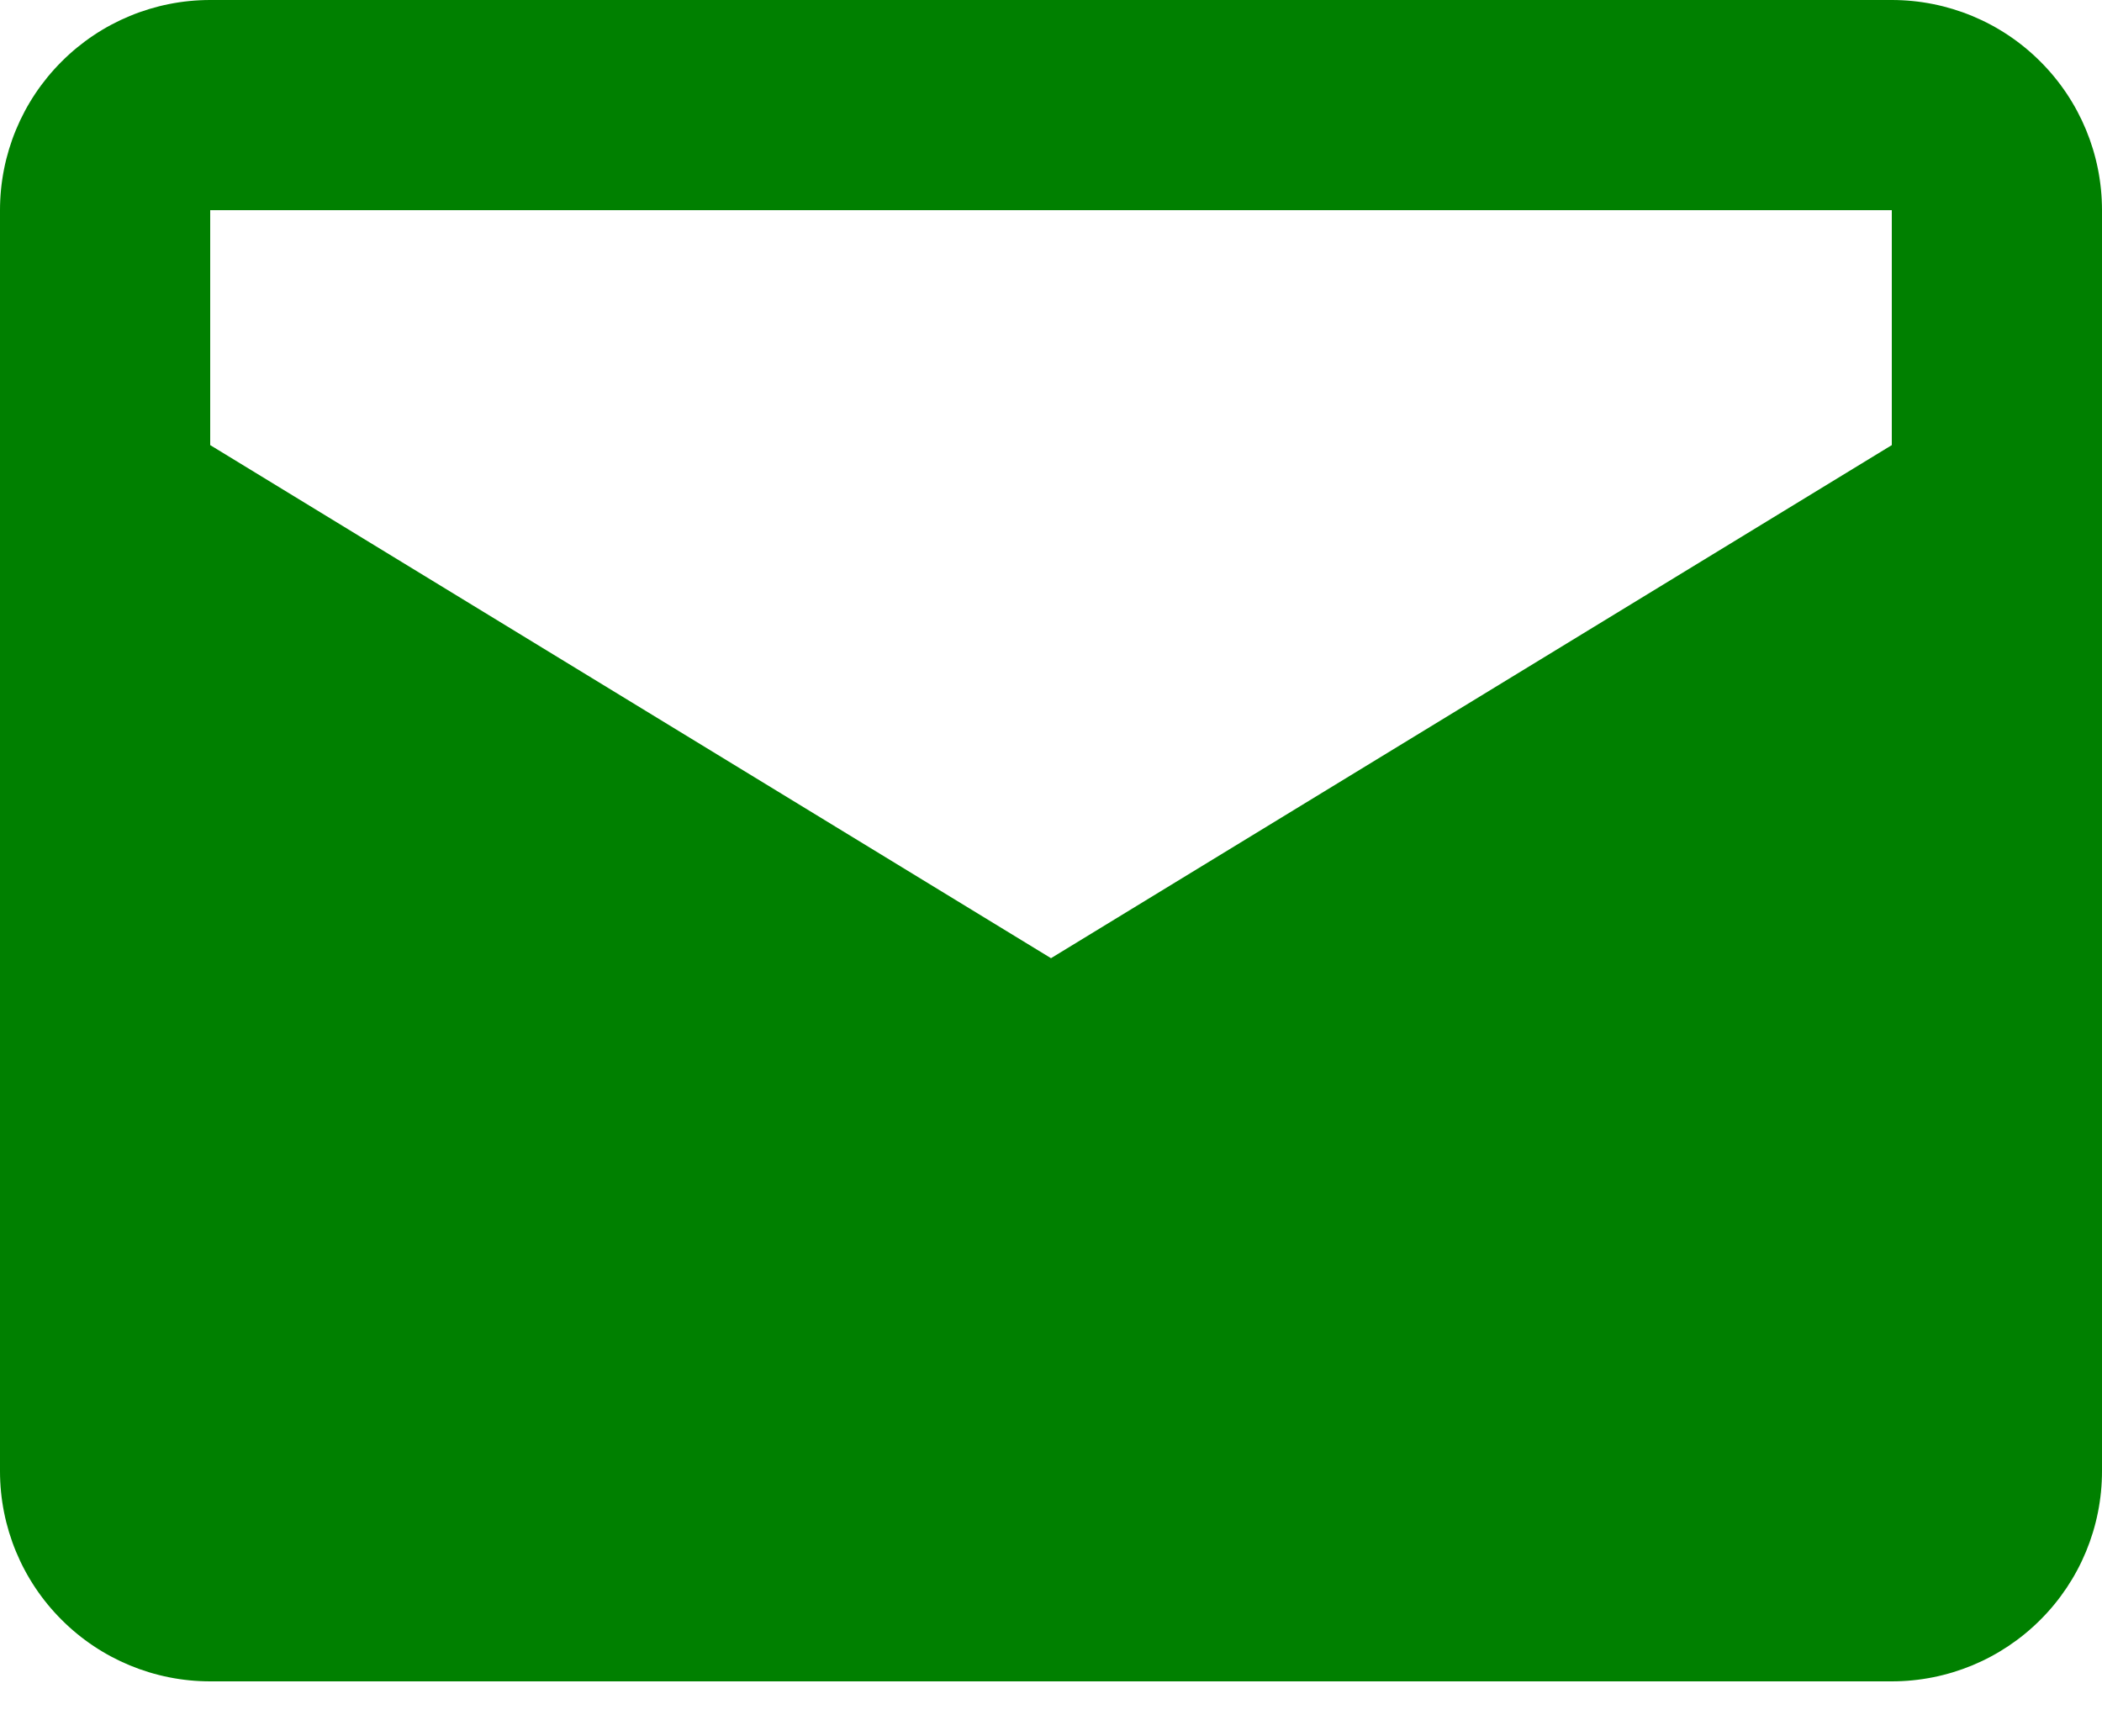
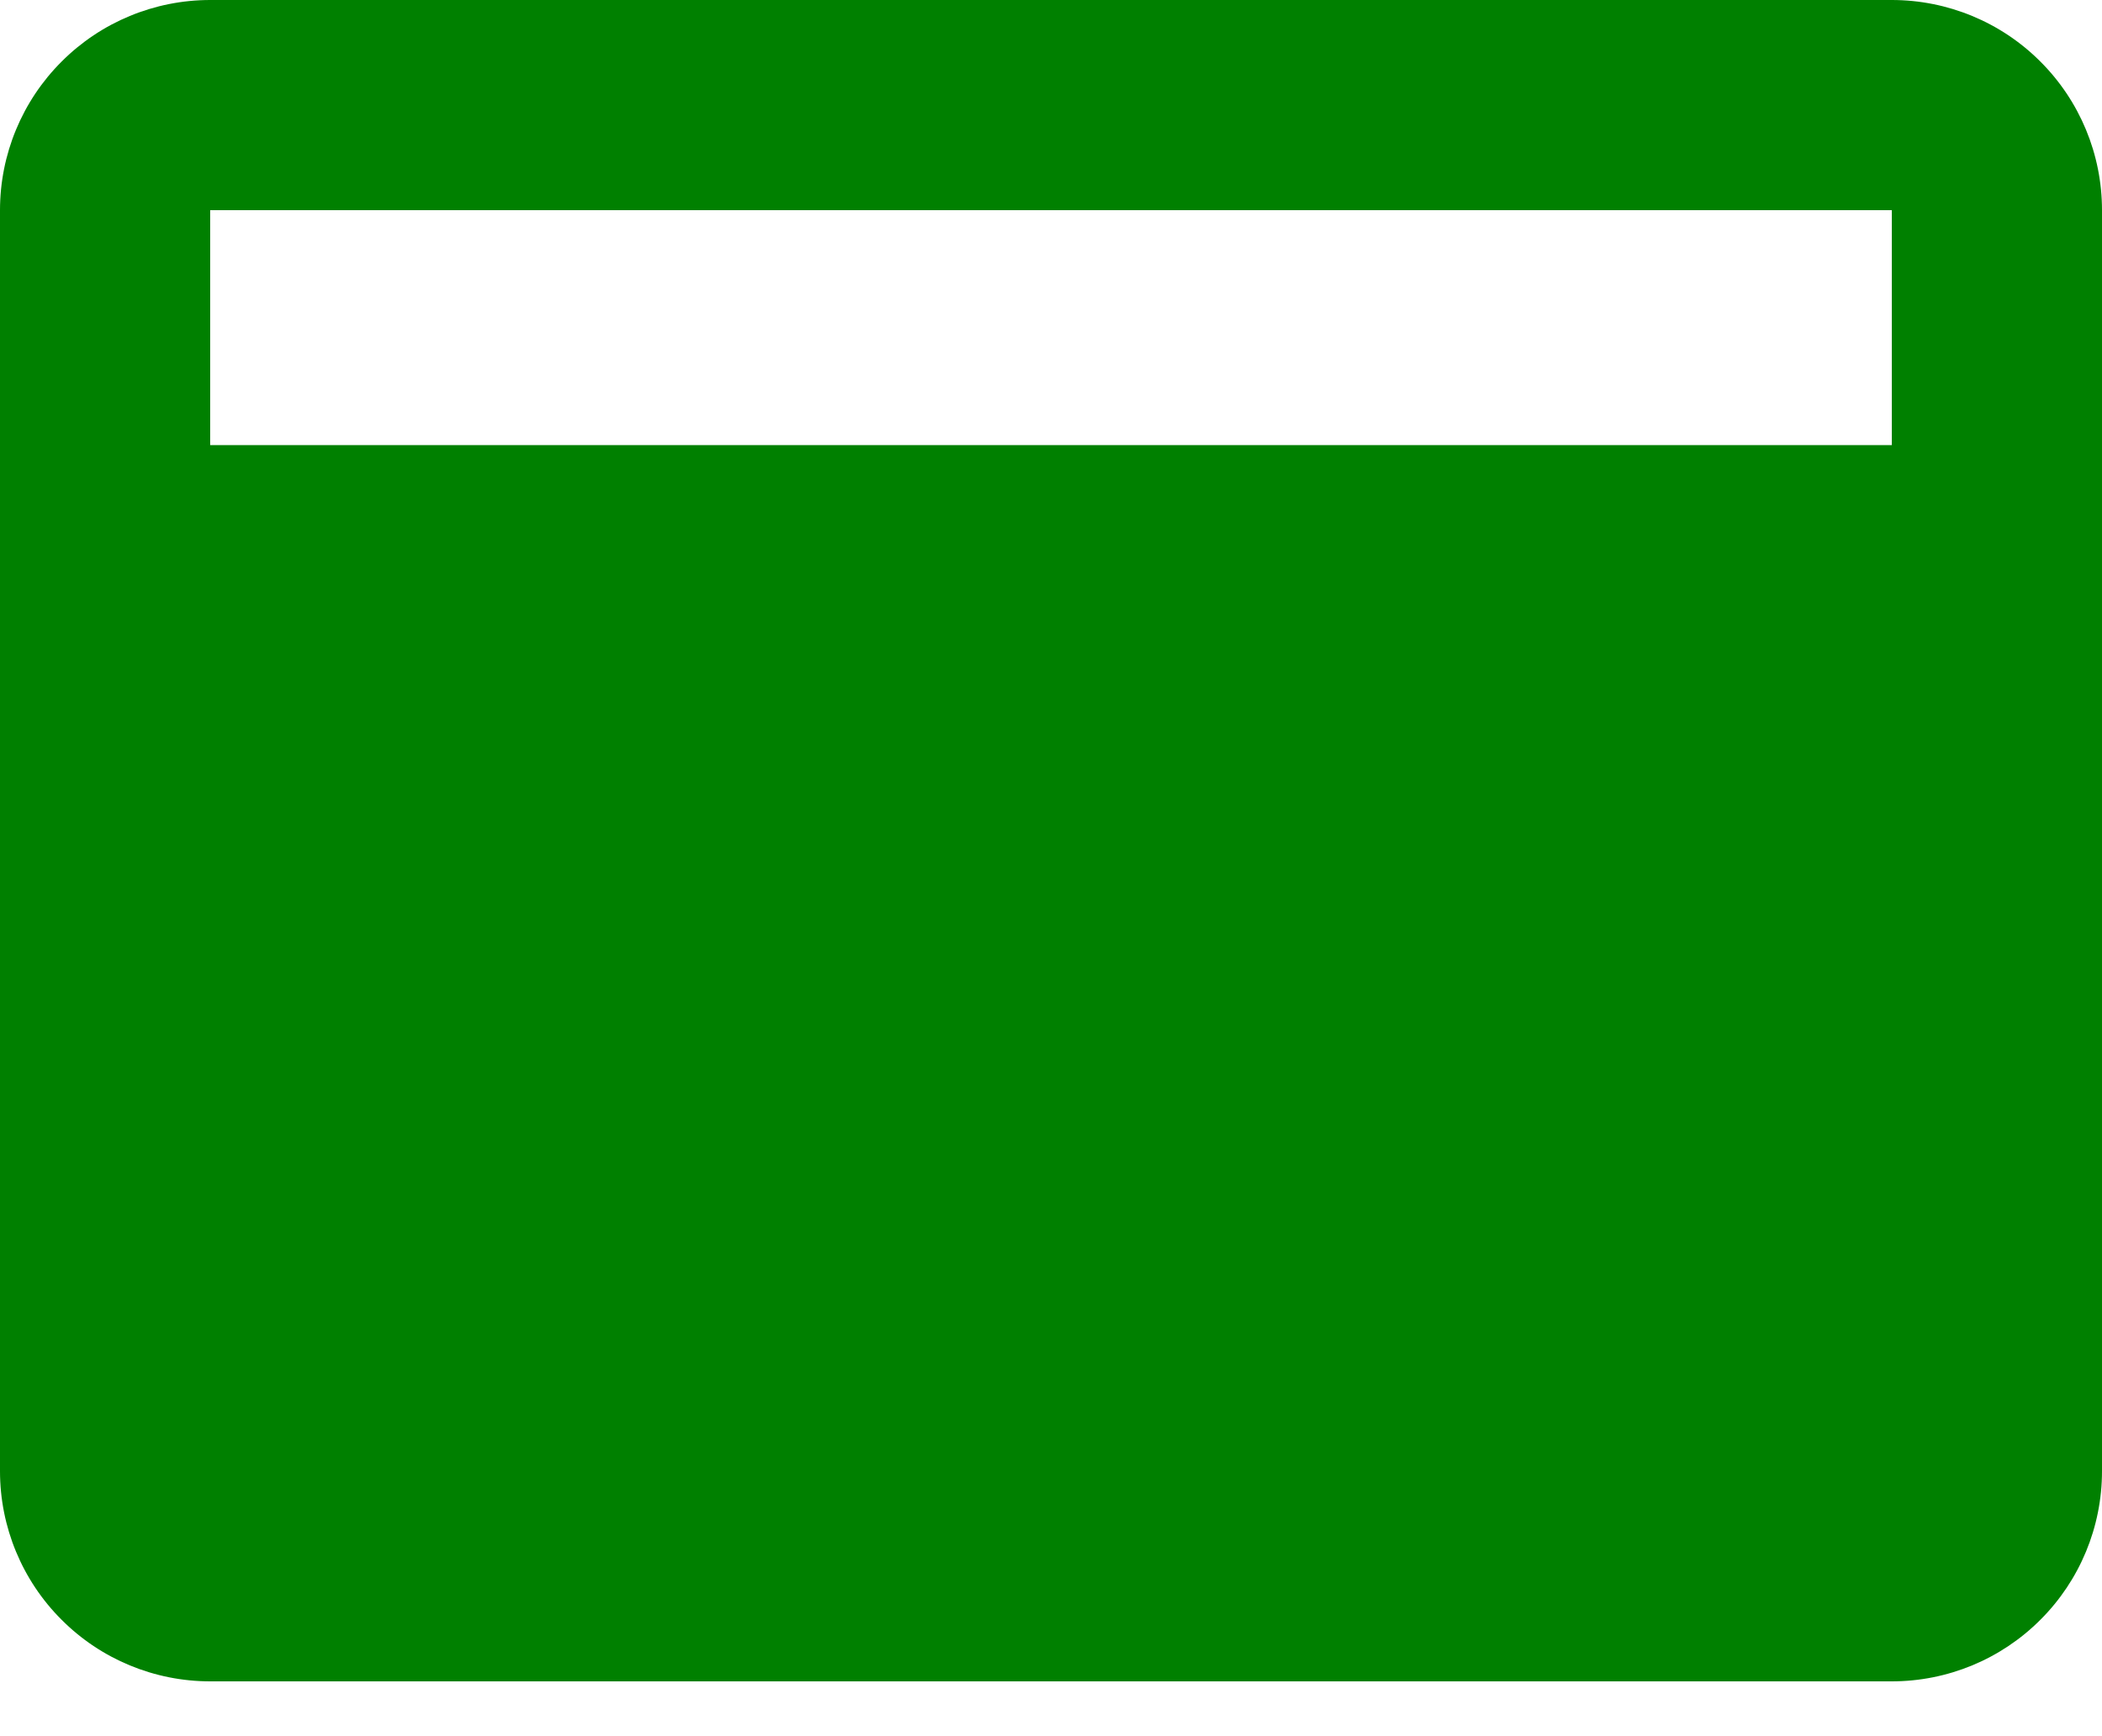
<svg xmlns="http://www.w3.org/2000/svg" width="100%" height="100%" viewBox="0 0 23 19" version="1.1" xml:space="preserve" style="fill-rule:evenodd;clip-rule:evenodd;stroke-linejoin:round;stroke-miterlimit:2;">
-   <path d="M20.7,0L2.3,0C1.69,0 1.105,0.242 0.674,0.674C0.242,1.105 0,1.69 0,2.3L0,16.1C0,16.71 0.242,17.295 0.674,17.726C1.105,18.158 1.69,18.4 2.3,18.4L20.7,18.4C21.31,18.4 21.895,18.158 22.326,17.726C22.758,17.295 23,16.71 23,16.1L23,2.3C23,1.69 22.758,1.105 22.326,0.674C21.895,0.242 21.31,0 20.7,0ZM20.7,4.871L11.5,10.486L2.3,4.871L2.3,2.3L20.7,2.3L20.7,4.871Z" style="fill:rgb(0,128,0);fill-rule:nonzero;" />
+   <path d="M20.7,0L2.3,0C1.69,0 1.105,0.242 0.674,0.674C0.242,1.105 0,1.69 0,2.3L0,16.1C0,16.71 0.242,17.295 0.674,17.726C1.105,18.158 1.69,18.4 2.3,18.4L20.7,18.4C21.31,18.4 21.895,18.158 22.326,17.726C22.758,17.295 23,16.71 23,16.1L23,2.3C23,1.69 22.758,1.105 22.326,0.674C21.895,0.242 21.31,0 20.7,0ZM20.7,4.871L2.3,4.871L2.3,2.3L20.7,2.3L20.7,4.871Z" style="fill:rgb(0,128,0);fill-rule:nonzero;" />
</svg>